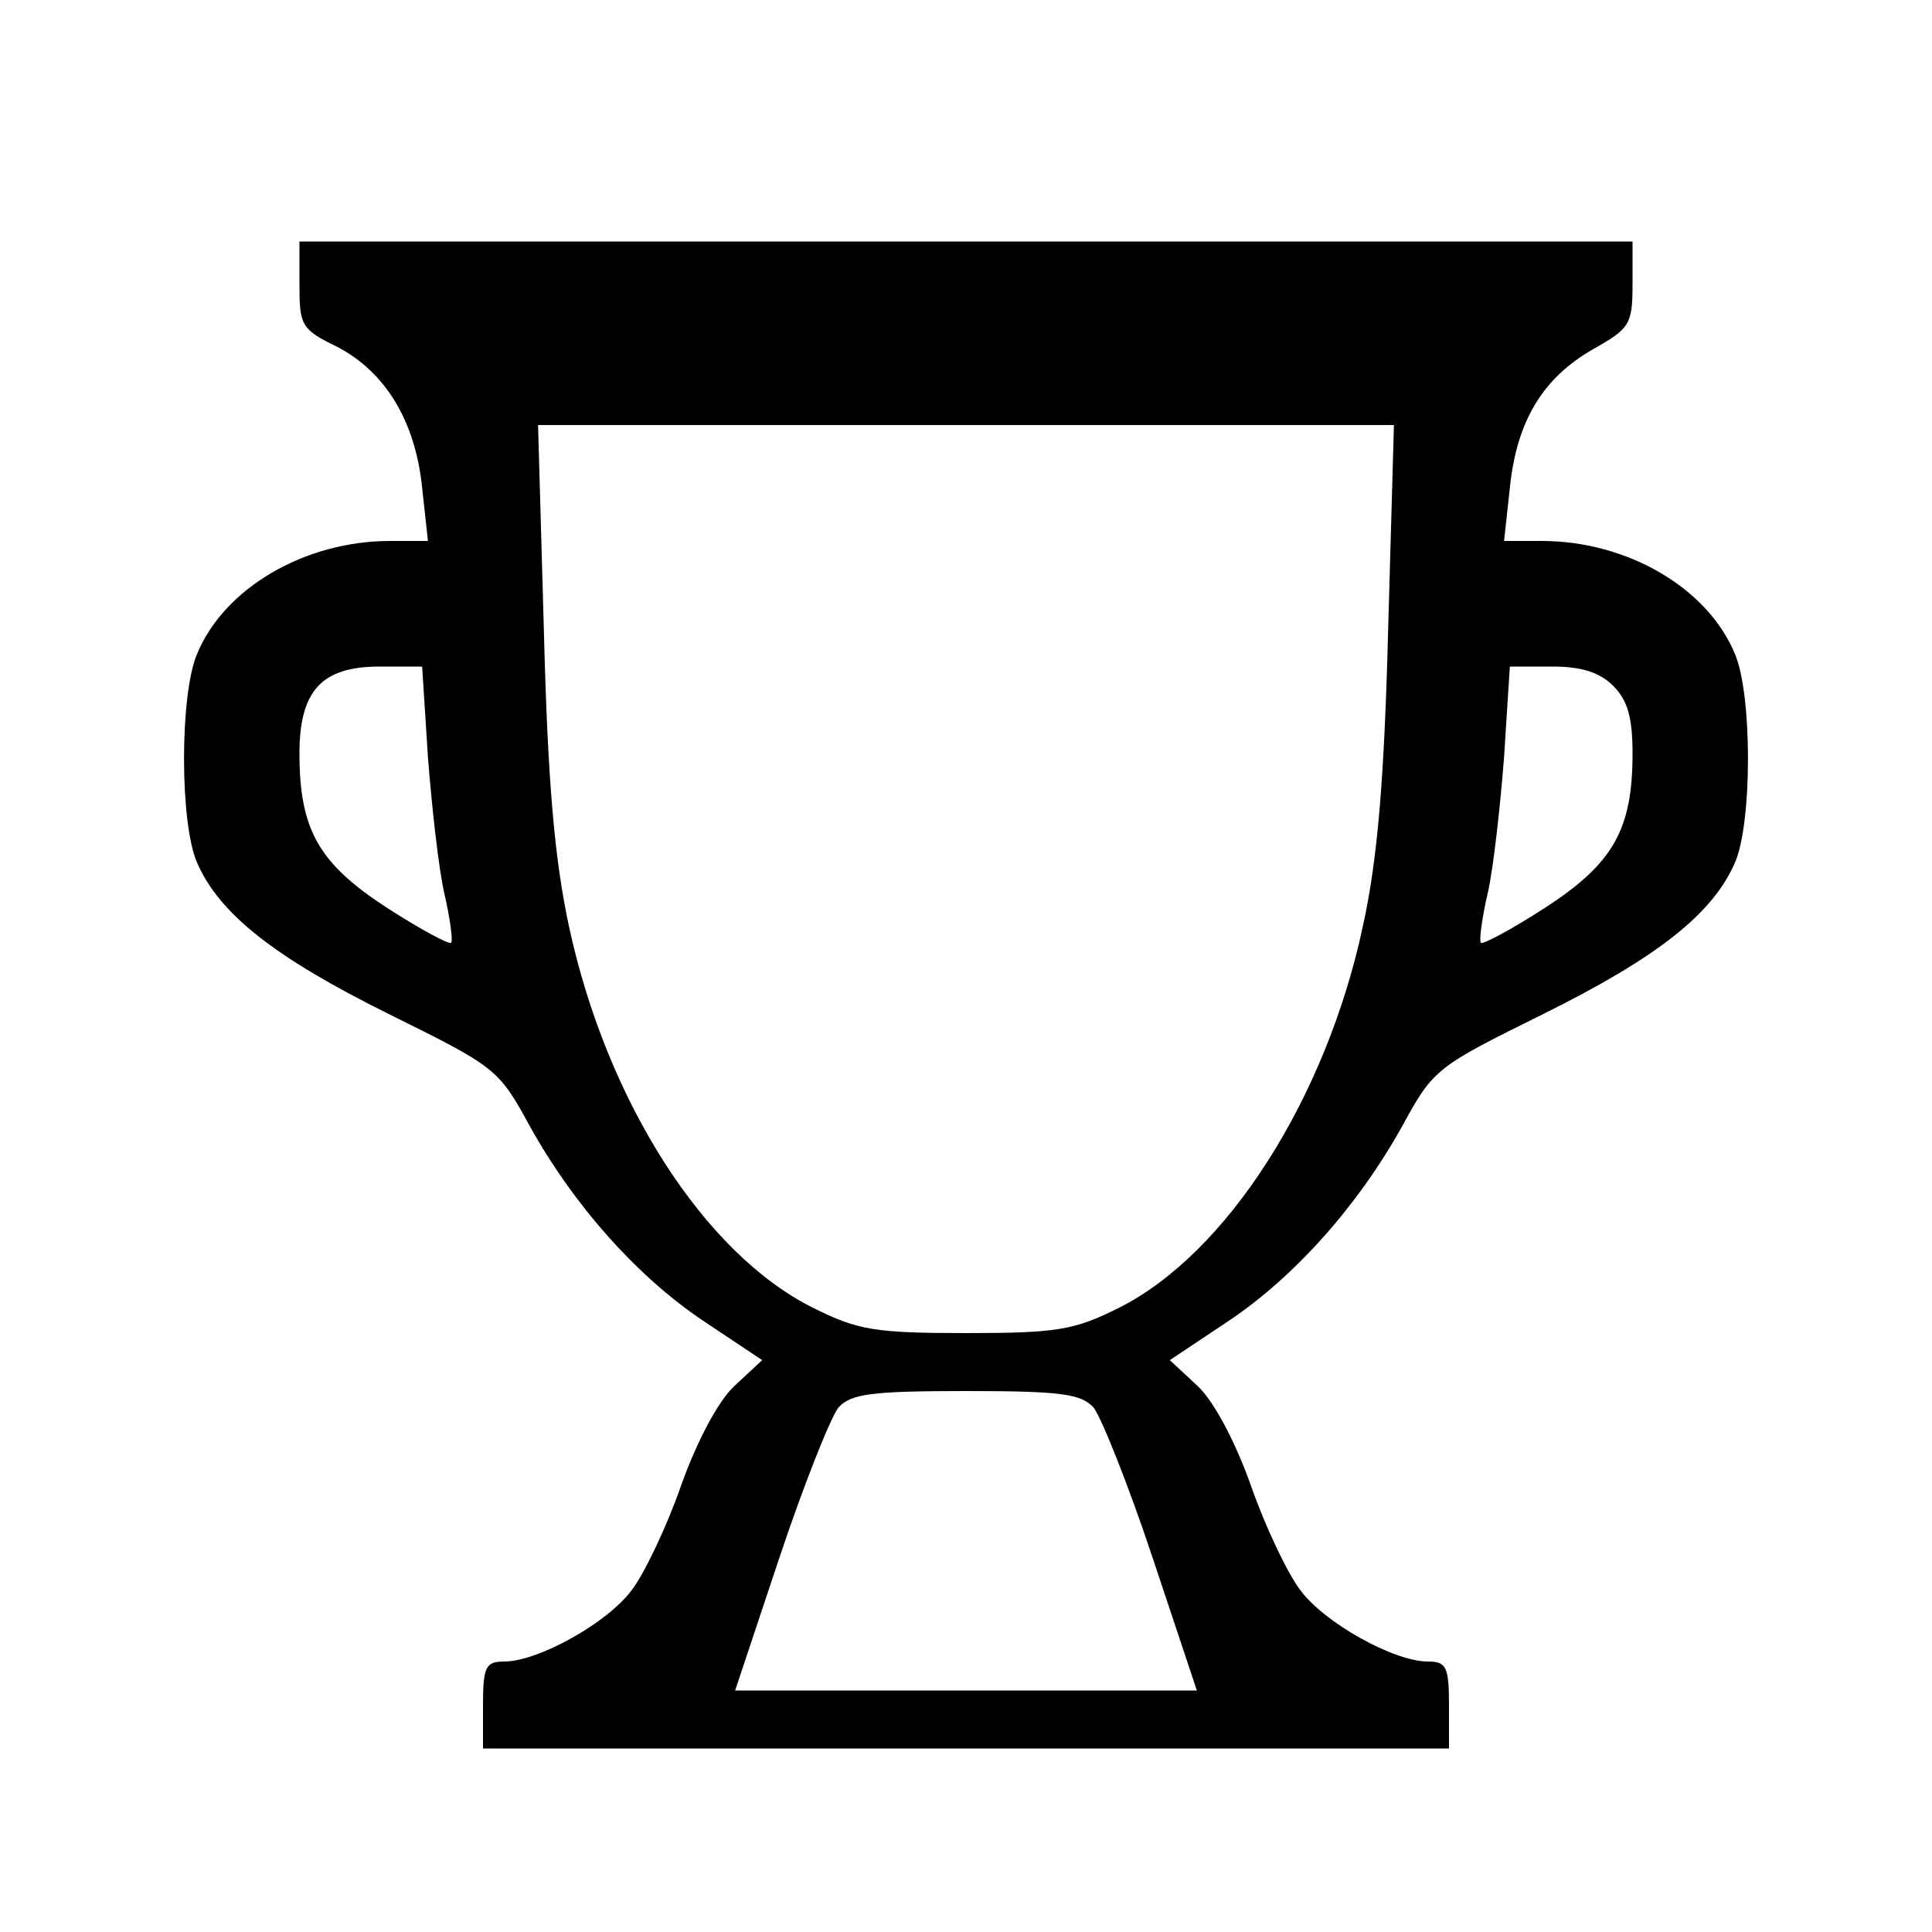
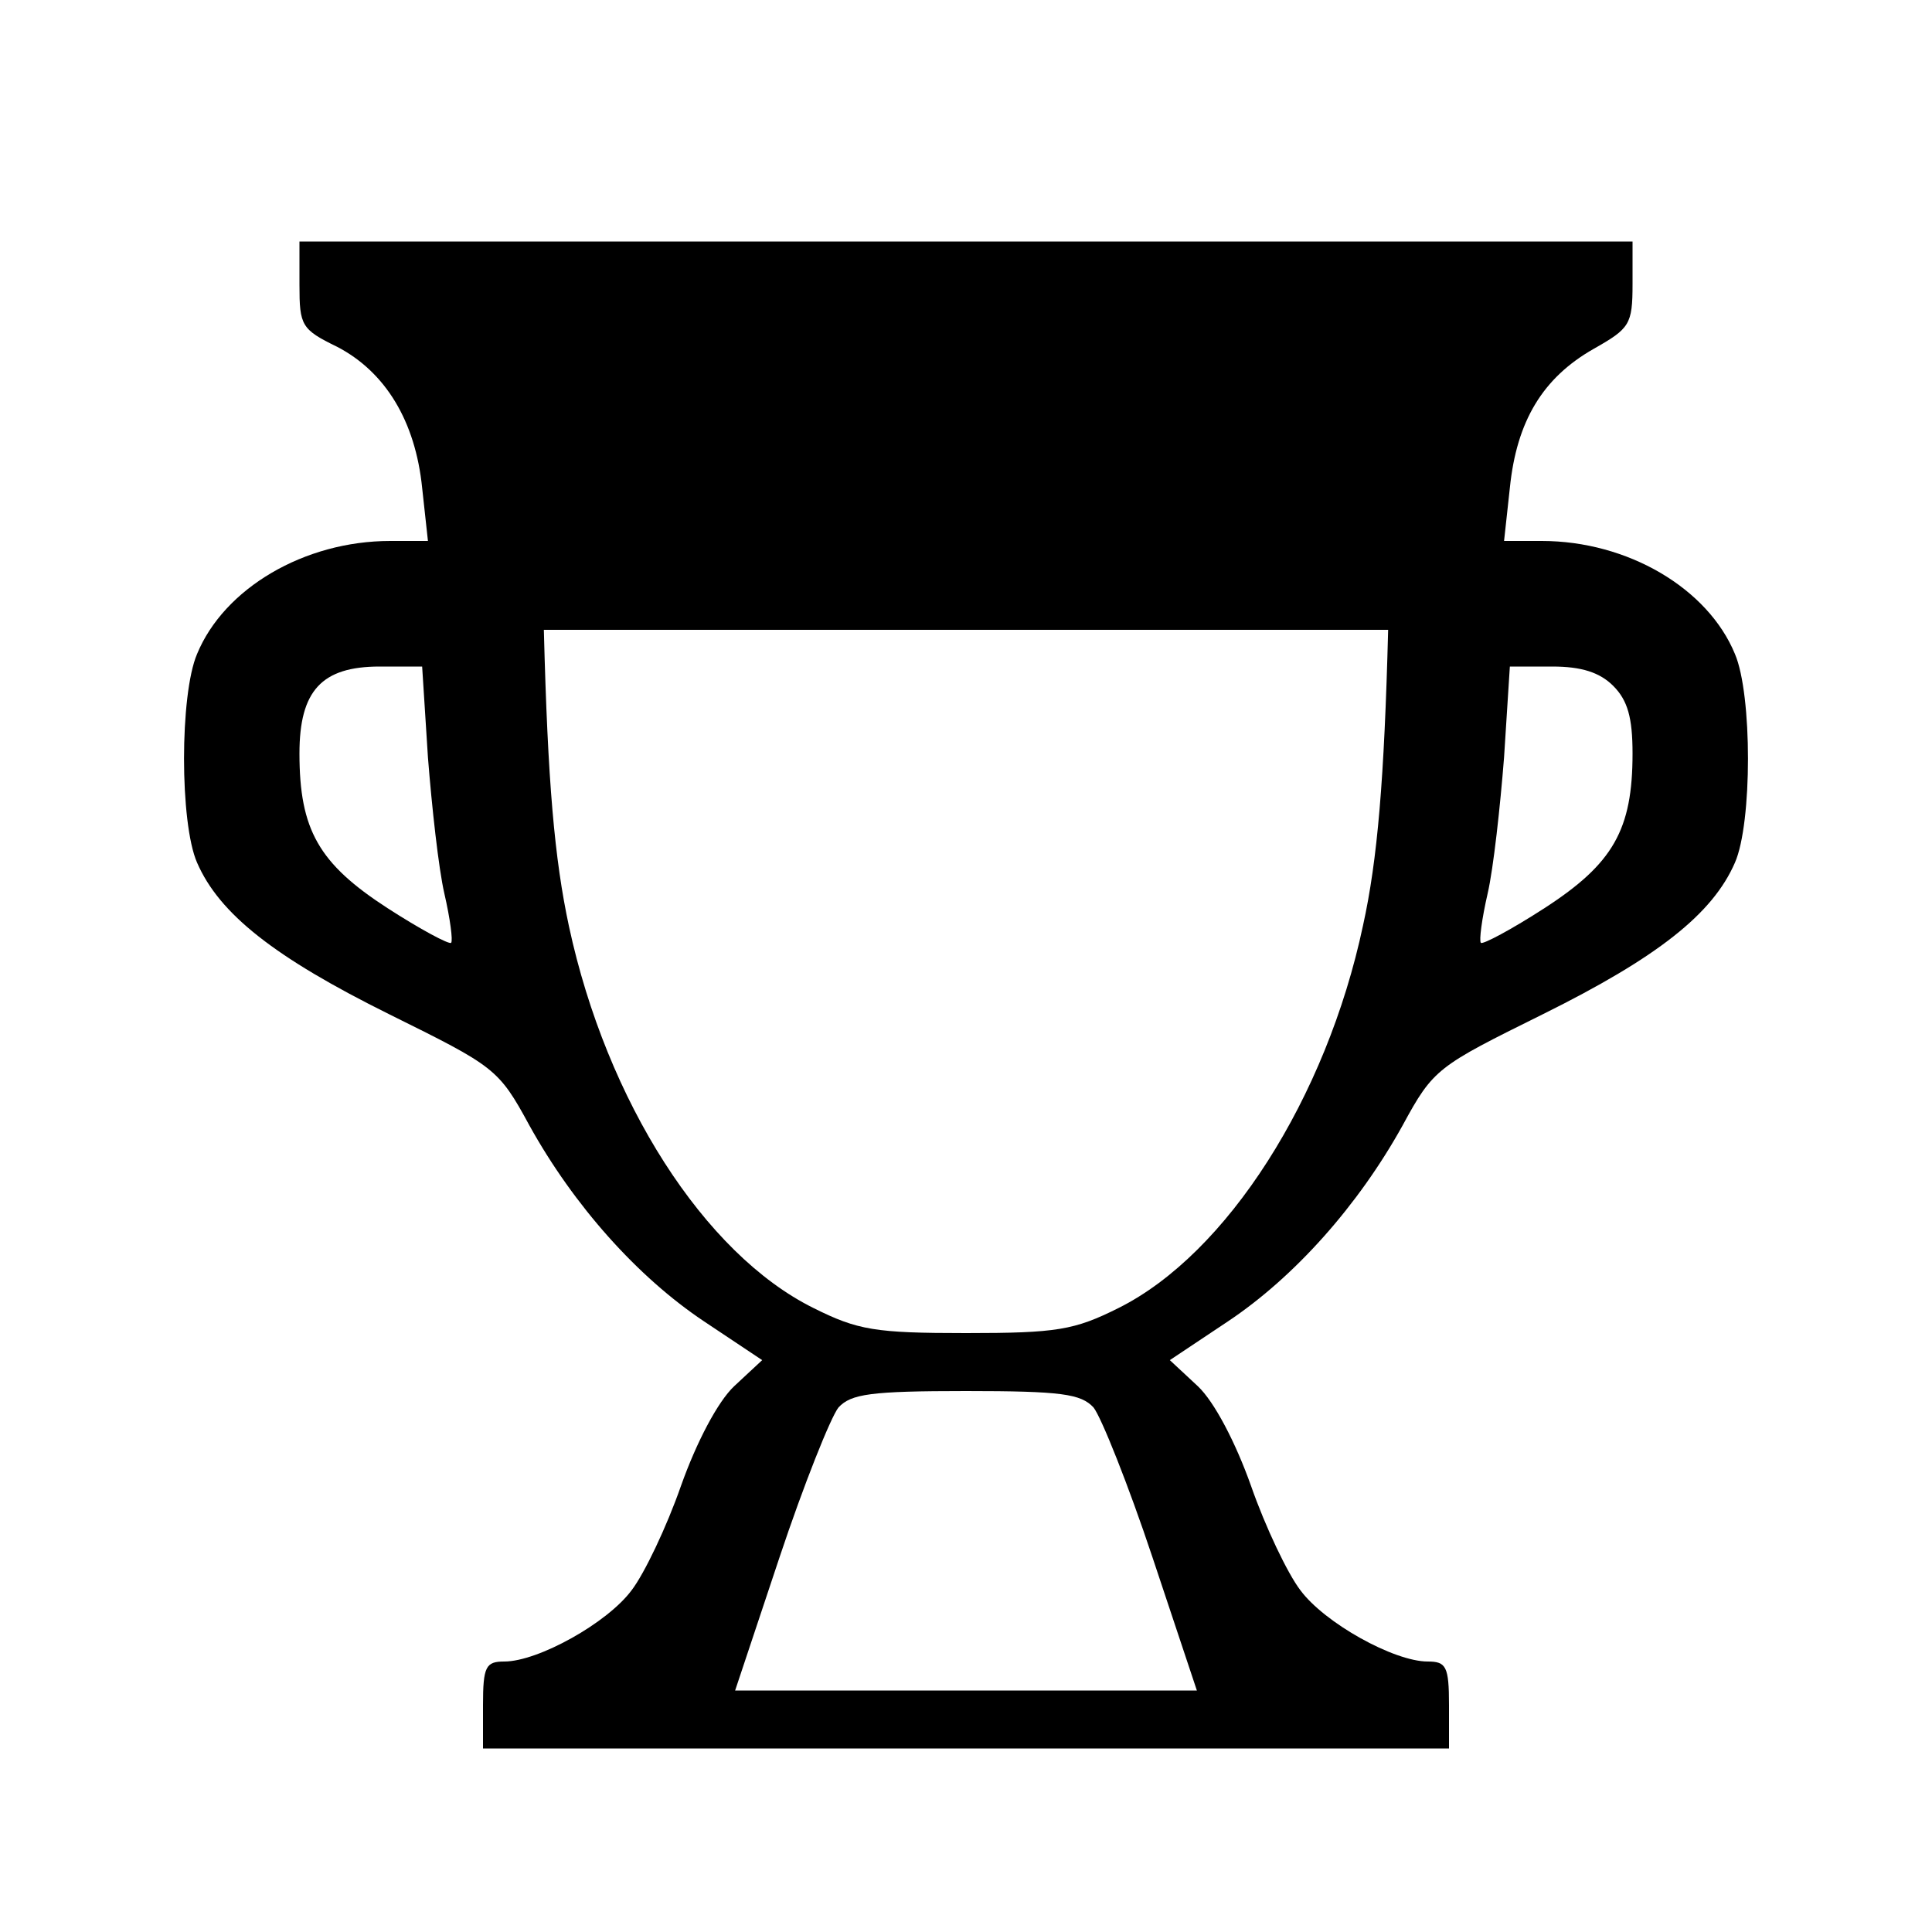
<svg xmlns="http://www.w3.org/2000/svg" version="1.0" width="200pt" height="200pt" viewBox="0 0 200 200" preserveAspectRatio="xMidYMid meet">
  <g transform="translate(0,200) scale(0.1,-0.1)" fill="#000000" stroke="none">
-     <path d="M310 1705 c0 -42 2 -46 39 -64 50 -26 81 -77 88 -146 l6 -55 -39 0 c-89 0 -172 -49 -200 -117 -18 -42 -18 -175 0 -216 23 -53 80 -98 199 -157 109 -54 113 -56 145 -115 46 -83 112 -157 181 -203 l60 -40 -29 -27 c-17 -16 -39 -58 -55 -103 -15 -43 -38 -91 -51 -108 -25 -34 -97 -74 -132 -74 -19 0 -22 -5 -22 -45 l0 -45 500 0 500 0 0 45 c0 40 -3 45 -22 45 -35 0 -107 40 -132 74 -13 17 -36 65 -51 108 -16 45 -38 87 -55 103 l-29 27 60 40 c69 46 135 120 181 203 32 59 36 61 145 115 119 59 176 104 199 157 18 41 18 174 0 216 -28 68 -111 117 -200 117 l-39 0 6 55 c7 69 34 114 87 144 37 21 40 25 40 67 l0 44 -690 0 -690 0 0 -45z m1127 -357 c-4 -155 -11 -238 -26 -306 -38 -179 -141 -340 -253 -396 -46 -23 -64 -26 -158 -26 -94 0 -112 3 -158 26 -113 56 -214 214 -253 395 -15 70 -22 149 -26 307 l-6 212 443 0 443 0 -6 -212z m-994 -132 c4 -51 11 -115 17 -141 6 -26 9 -49 7 -51 -2 -2 -32 14 -66 36 -71 46 -91 81 -91 160 0 65 23 90 83 90 l44 0 6 -94z m1227 74 c15 -15 20 -33 20 -70 0 -79 -20 -114 -91 -160 -34 -22 -64 -38 -66 -36 -2 2 1 25 7 51 6 26 13 90 17 141 l6 94 44 0 c30 0 49 -6 63 -20z m-538 -747 c8 -10 36 -80 61 -155 l46 -138 -239 0 -239 0 46 138 c25 75 53 145 61 155 13 14 33 17 132 17 99 0 119 -3 132 -17z" />
+     <path d="M310 1705 c0 -42 2 -46 39 -64 50 -26 81 -77 88 -146 l6 -55 -39 0 c-89 0 -172 -49 -200 -117 -18 -42 -18 -175 0 -216 23 -53 80 -98 199 -157 109 -54 113 -56 145 -115 46 -83 112 -157 181 -203 l60 -40 -29 -27 c-17 -16 -39 -58 -55 -103 -15 -43 -38 -91 -51 -108 -25 -34 -97 -74 -132 -74 -19 0 -22 -5 -22 -45 l0 -45 500 0 500 0 0 45 c0 40 -3 45 -22 45 -35 0 -107 40 -132 74 -13 17 -36 65 -51 108 -16 45 -38 87 -55 103 l-29 27 60 40 c69 46 135 120 181 203 32 59 36 61 145 115 119 59 176 104 199 157 18 41 18 174 0 216 -28 68 -111 117 -200 117 l-39 0 6 55 c7 69 34 114 87 144 37 21 40 25 40 67 l0 44 -690 0 -690 0 0 -45z m1127 -357 c-4 -155 -11 -238 -26 -306 -38 -179 -141 -340 -253 -396 -46 -23 -64 -26 -158 -26 -94 0 -112 3 -158 26 -113 56 -214 214 -253 395 -15 70 -22 149 -26 307 z m-994 -132 c4 -51 11 -115 17 -141 6 -26 9 -49 7 -51 -2 -2 -32 14 -66 36 -71 46 -91 81 -91 160 0 65 23 90 83 90 l44 0 6 -94z m1227 74 c15 -15 20 -33 20 -70 0 -79 -20 -114 -91 -160 -34 -22 -64 -38 -66 -36 -2 2 1 25 7 51 6 26 13 90 17 141 l6 94 44 0 c30 0 49 -6 63 -20z m-538 -747 c8 -10 36 -80 61 -155 l46 -138 -239 0 -239 0 46 138 c25 75 53 145 61 155 13 14 33 17 132 17 99 0 119 -3 132 -17z" />
  </g>
</svg>